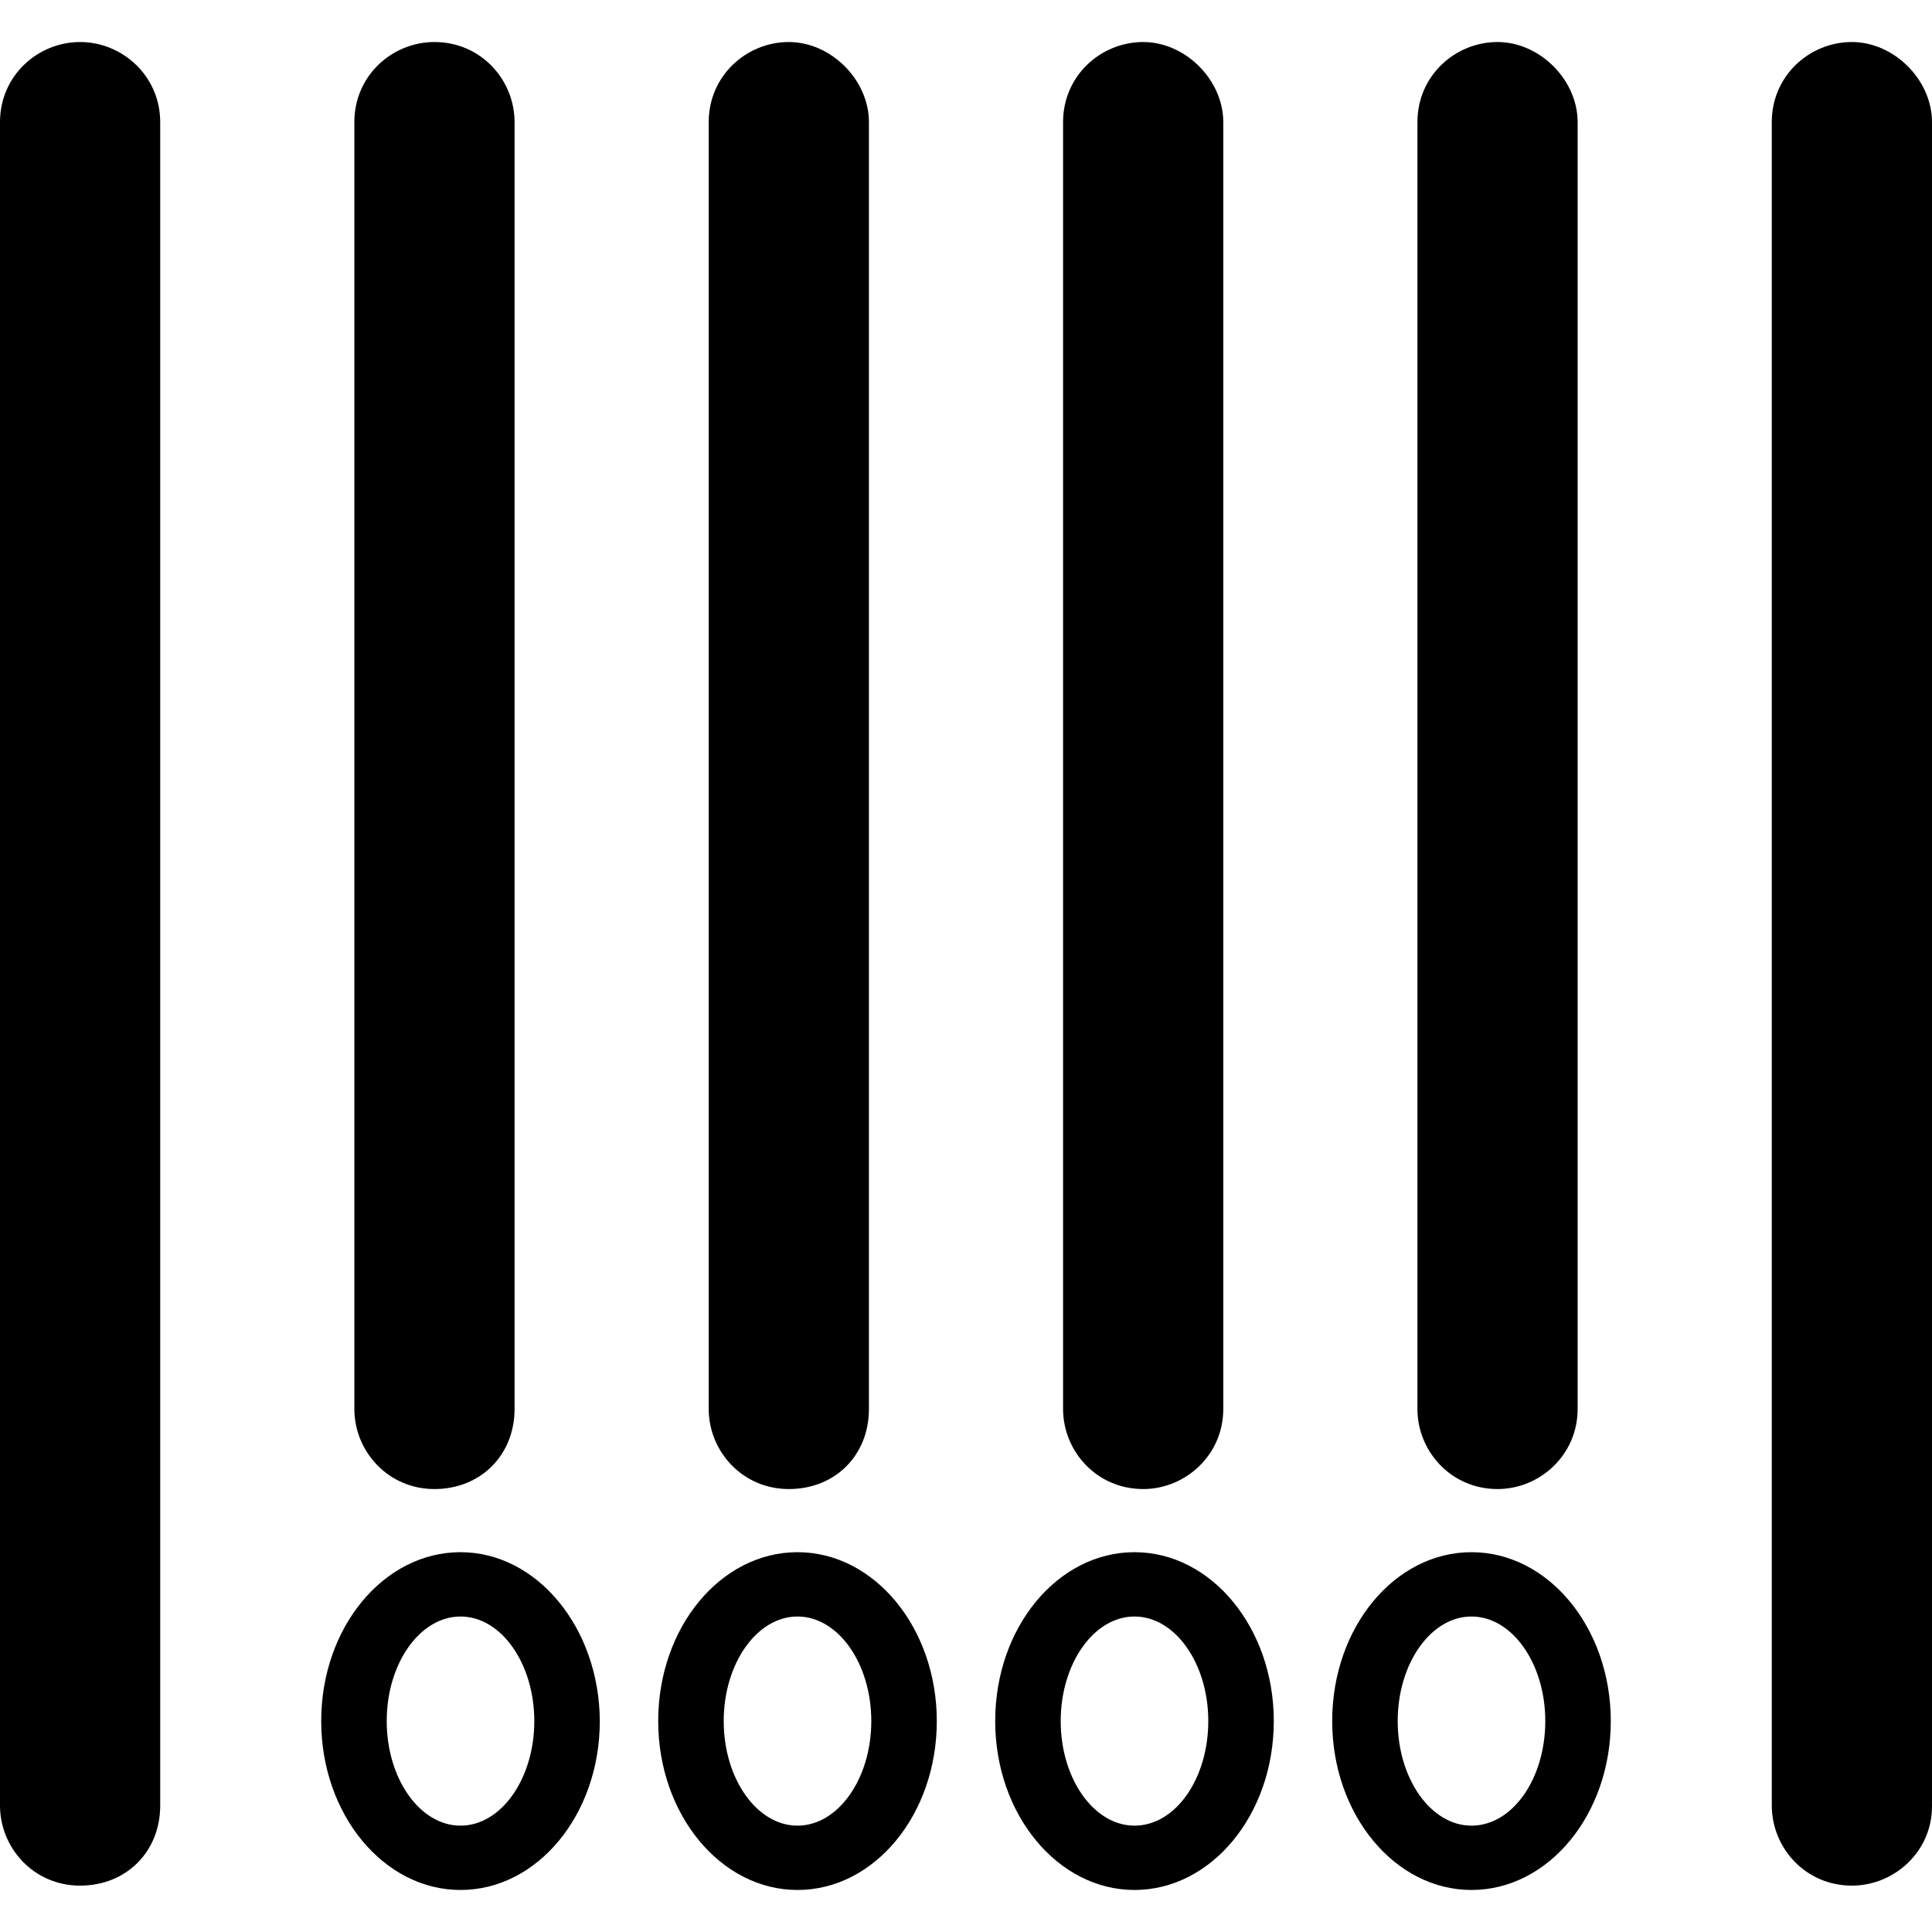
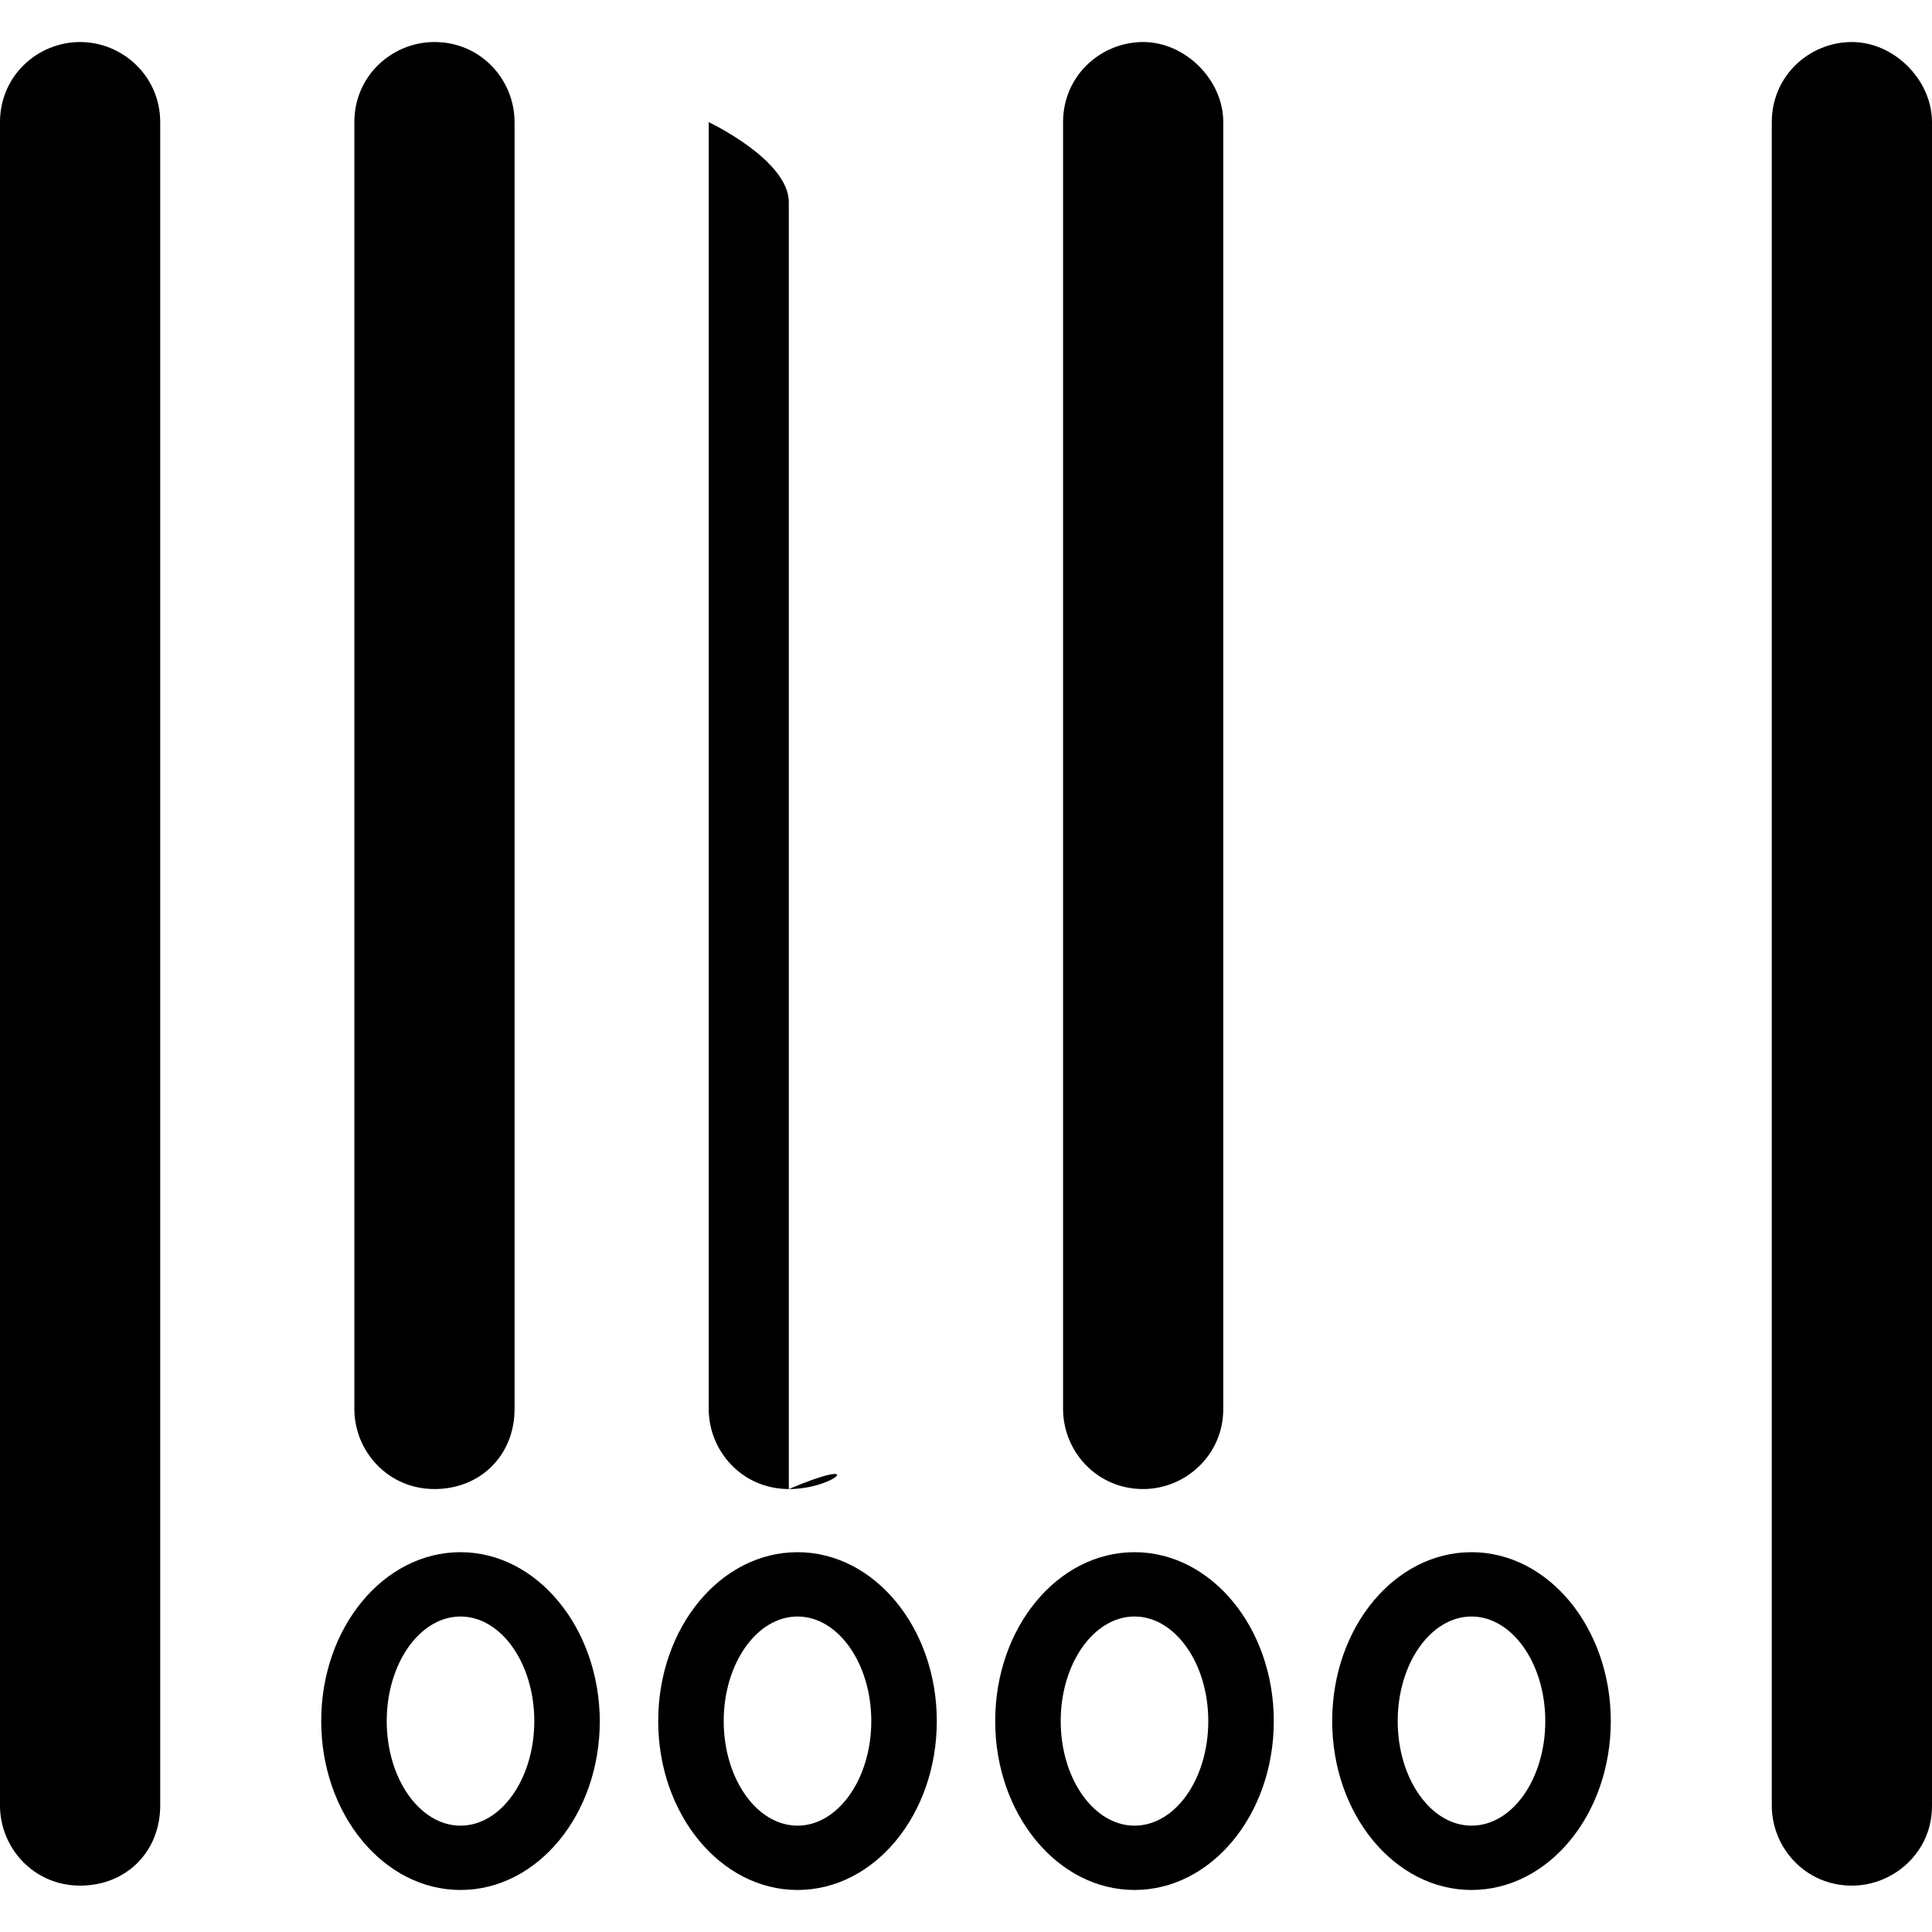
<svg xmlns="http://www.w3.org/2000/svg" version="1.1" id="Layer_1" x="0px" y="0px" viewBox="0 0 489.601 489.601" style="enable-background:new 0 0 489.601 489.601;" xml:space="preserve">
  <g>
    <g>
      <g>
        <g>
          <g>
            <g>
              <path d="M20.3,477.85c-11.8,0-20.3-9.6-20.3-20.3V30.95c0-11.8,9.6-20.3,20.3-20.3s20.3,8.6,20.3,20.3v426.6        C40.6,469.25,32,477.85,20.3,477.85z" />
            </g>
            <g>
              <path d="M110.1,377.35c-11.8,0-20.3-9.6-20.3-20.3V30.95c0-11.8,9.6-20.3,20.3-20.3c11.8,0,20.3,9.6,20.3,20.3v326.1        C130.4,368.75,121.8,377.35,110.1,377.35z" />
            </g>
            <g>
-               <path d="M199.9,377.35c-11.8,0-20.3-9.6-20.3-20.3V30.95c0-11.8,9.6-20.3,20.3-20.3s20.3,9.6,20.3,20.3v326.1        C220.2,368.75,211.7,377.35,199.9,377.35z" />
+               <path d="M199.9,377.35c-11.8,0-20.3-9.6-20.3-20.3V30.95s20.3,9.6,20.3,20.3v326.1        C220.2,368.75,211.7,377.35,199.9,377.35z" />
            </g>
            <g>
              <path d="M289.7,377.35c-11.8,0-20.3-9.6-20.3-20.3V30.95c0-11.8,9.6-20.3,20.3-20.3c10.7,0,20.3,9.6,20.3,20.3v326.1        C310,368.75,300.4,377.35,289.7,377.35z" />
            </g>
            <g>
-               <path d="M379.5,377.35c-11.8,0-20.3-9.6-20.3-20.3V30.95c0-11.8,9.6-20.3,20.3-20.3c10.7,0,20.3,9.6,20.3,20.3v326.1        C399.8,368.75,390.2,377.35,379.5,377.35z" />
-             </g>
+               </g>
            <g>
              <path d="M469.3,477.85c-11.8,0-20.3-9.6-20.3-20.3V30.95c0-11.8,9.6-20.3,20.3-20.3s20.3,9.6,20.3,20.3v426.6        C489.7,469.25,480,477.85,469.3,477.85z" />
            </g>
          </g>
        </g>
      </g>
      <g>
        <path d="M116.7,393.35c-19.5,0-35.3,19.1-35.3,42.8c0,23.6,15.8,42.8,35.3,42.8s35.3-19.1,35.3-42.8     C151.9,412.55,136.1,393.35,116.7,393.35z M116.7,462.65c-10.3,0-18.7-11.9-18.7-26.5s8.4-26.5,18.7-26.5s18.7,11.9,18.7,26.5     S127,462.65,116.7,462.65z" />
        <path d="M202.1,393.35c-19.5,0-35.3,19.1-35.3,42.8c0,23.6,15.8,42.8,35.3,42.8s35.3-19.1,35.3-42.8     C237.4,412.55,221.6,393.35,202.1,393.35z M202.1,462.65c-10.3,0-18.7-11.9-18.7-26.5s8.4-26.5,18.7-26.5s18.7,11.9,18.7,26.5     S212.4,462.65,202.1,462.65z" />
        <path d="M287.5,393.35c-19.5,0-35.3,19.1-35.3,42.8c0,23.6,15.8,42.8,35.3,42.8s35.3-19.1,35.3-42.8     C322.8,412.55,307,393.35,287.5,393.35z M287.5,462.65c-10.3,0-18.7-11.9-18.7-26.5s8.4-26.5,18.7-26.5     c10.3,0,18.7,11.9,18.7,26.5S297.9,462.65,287.5,462.65z" />
        <path d="M372.9,393.35c-19.5,0-35.3,19.1-35.3,42.8c0,23.6,15.8,42.8,35.3,42.8s35.3-19.1,35.3-42.8     C408.2,412.55,392.4,393.35,372.9,393.35z M372.9,462.65c-10.3,0-18.7-11.9-18.7-26.5s8.4-26.5,18.7-26.5     c10.3,0,18.7,11.9,18.7,26.5S383.3,462.65,372.9,462.65z" />
      </g>
    </g>
  </g>
  <g>
</g>
  <g>
</g>
  <g>
</g>
  <g>
</g>
  <g>
</g>
  <g>
</g>
  <g>
</g>
  <g>
</g>
  <g>
</g>
  <g>
</g>
  <g>
</g>
  <g>
</g>
  <g>
</g>
  <g>
</g>
  <g>
</g>
</svg>